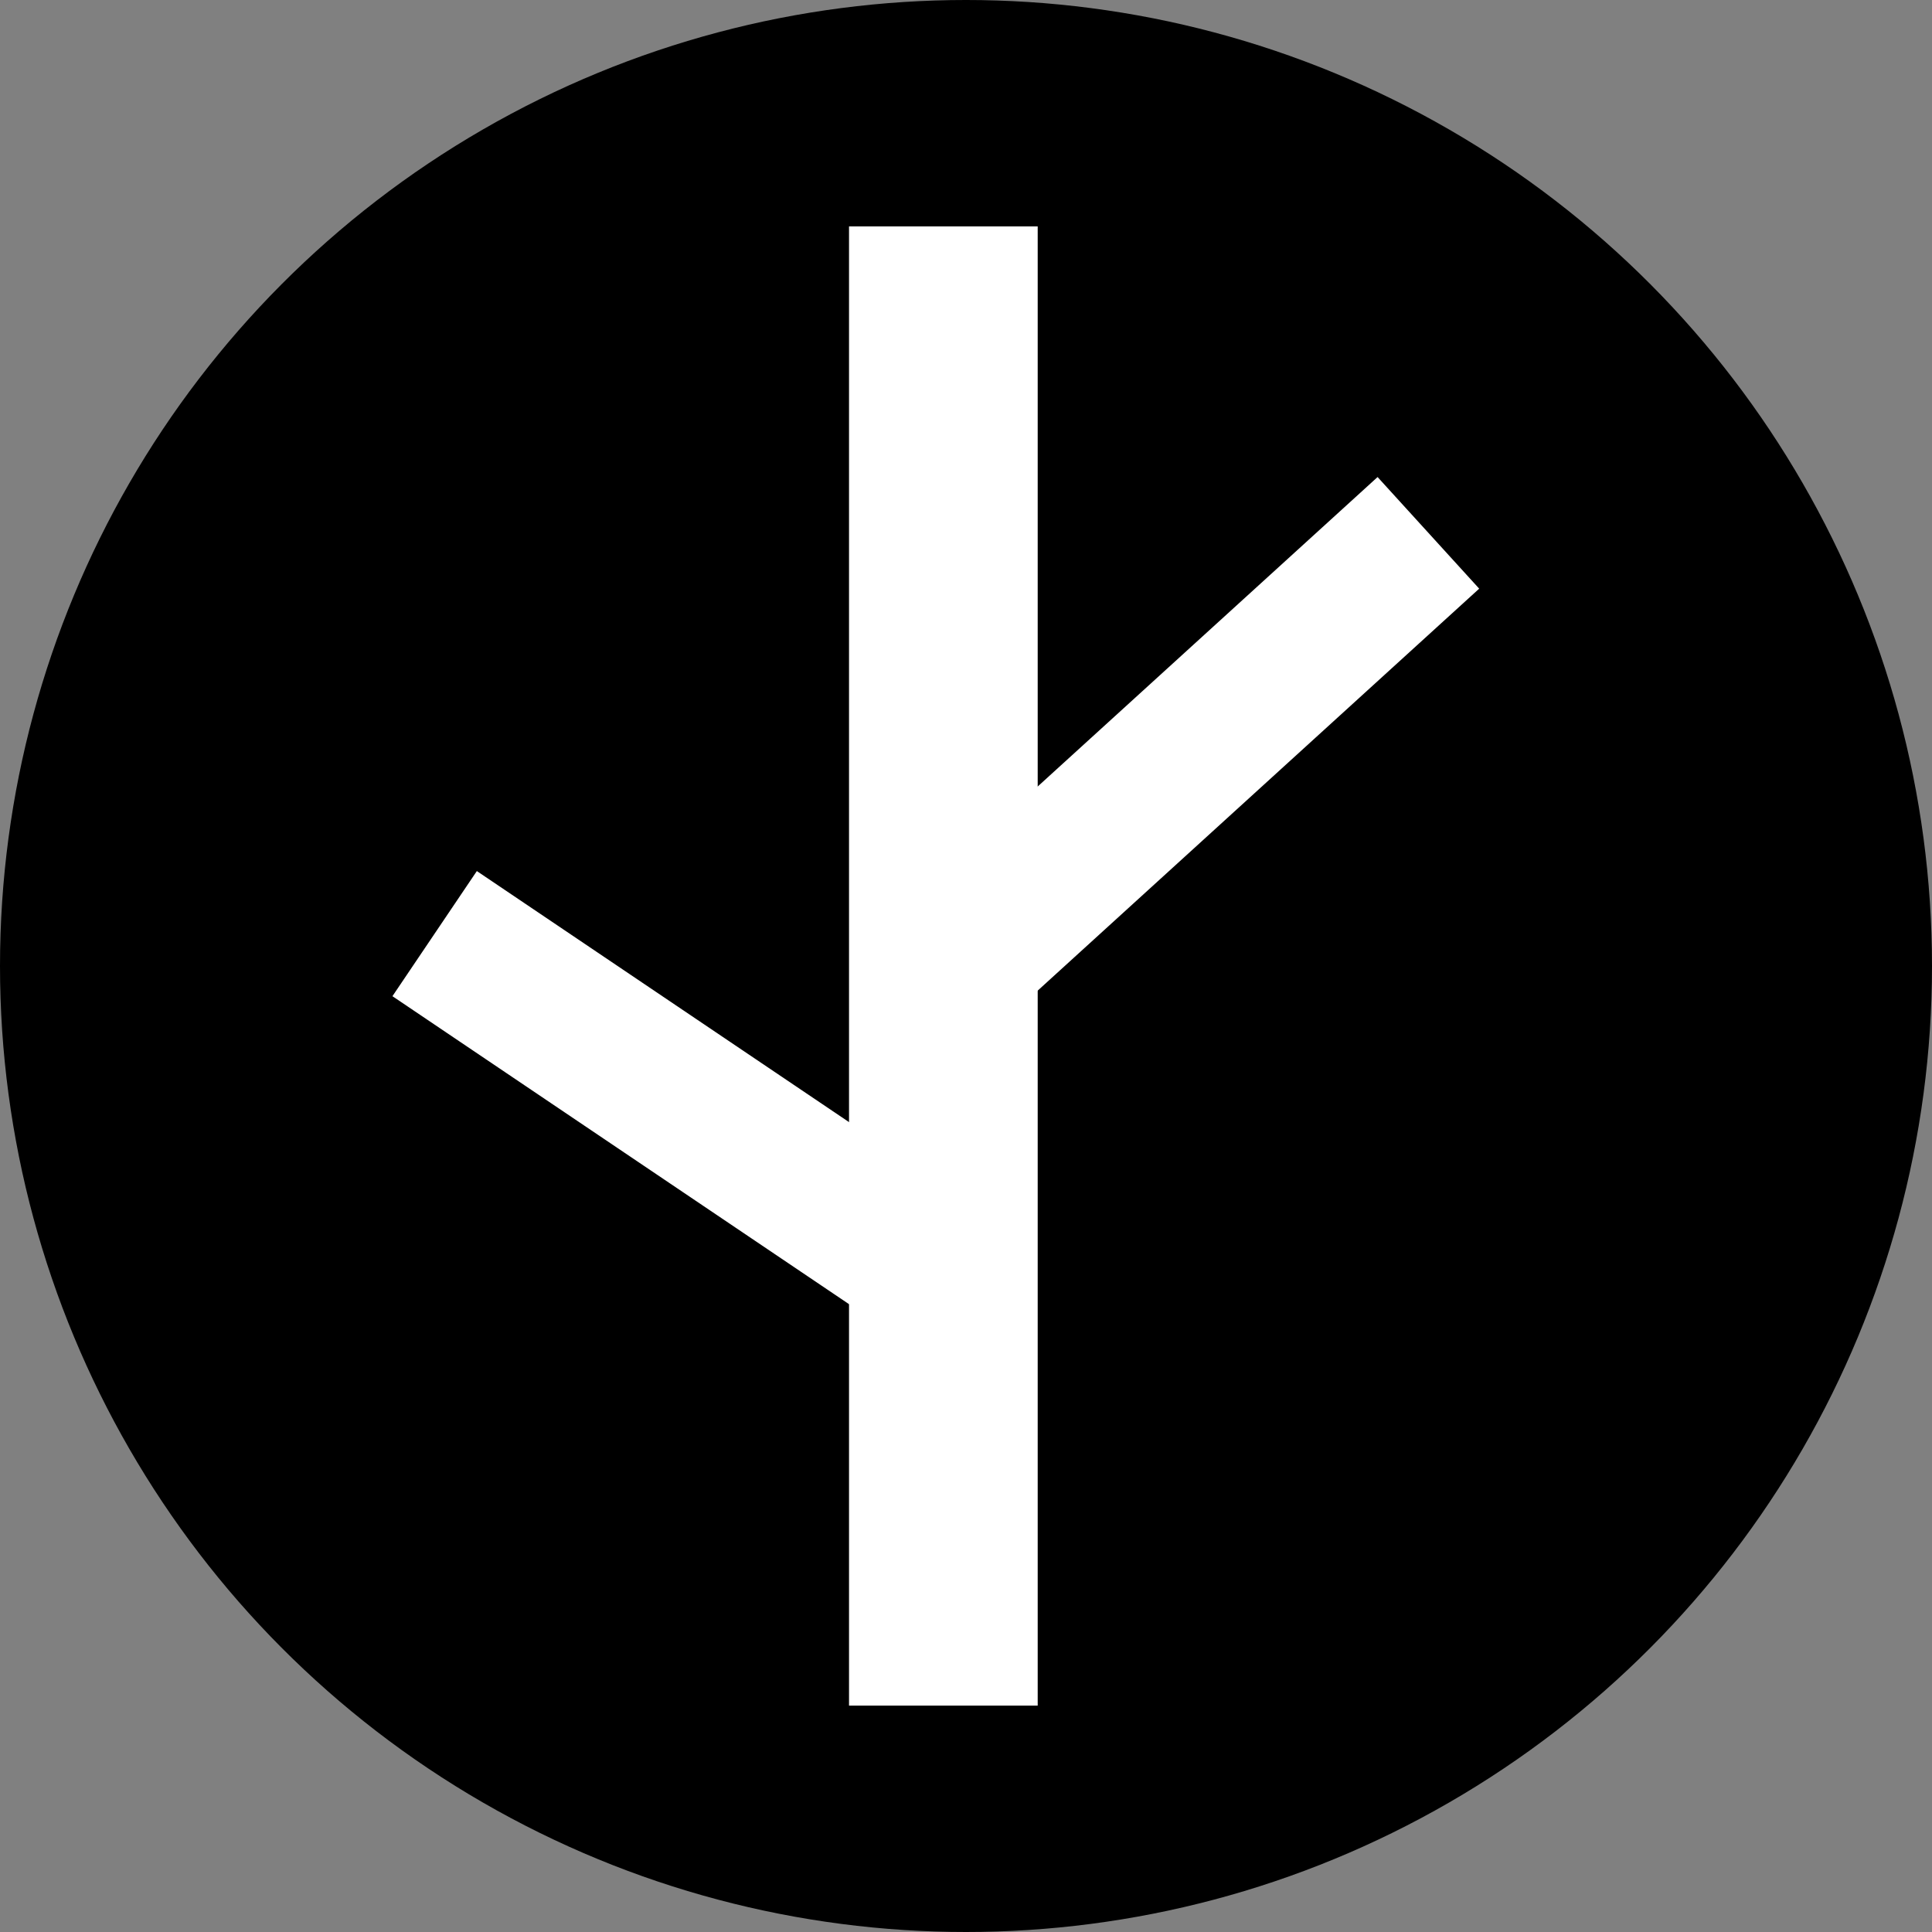
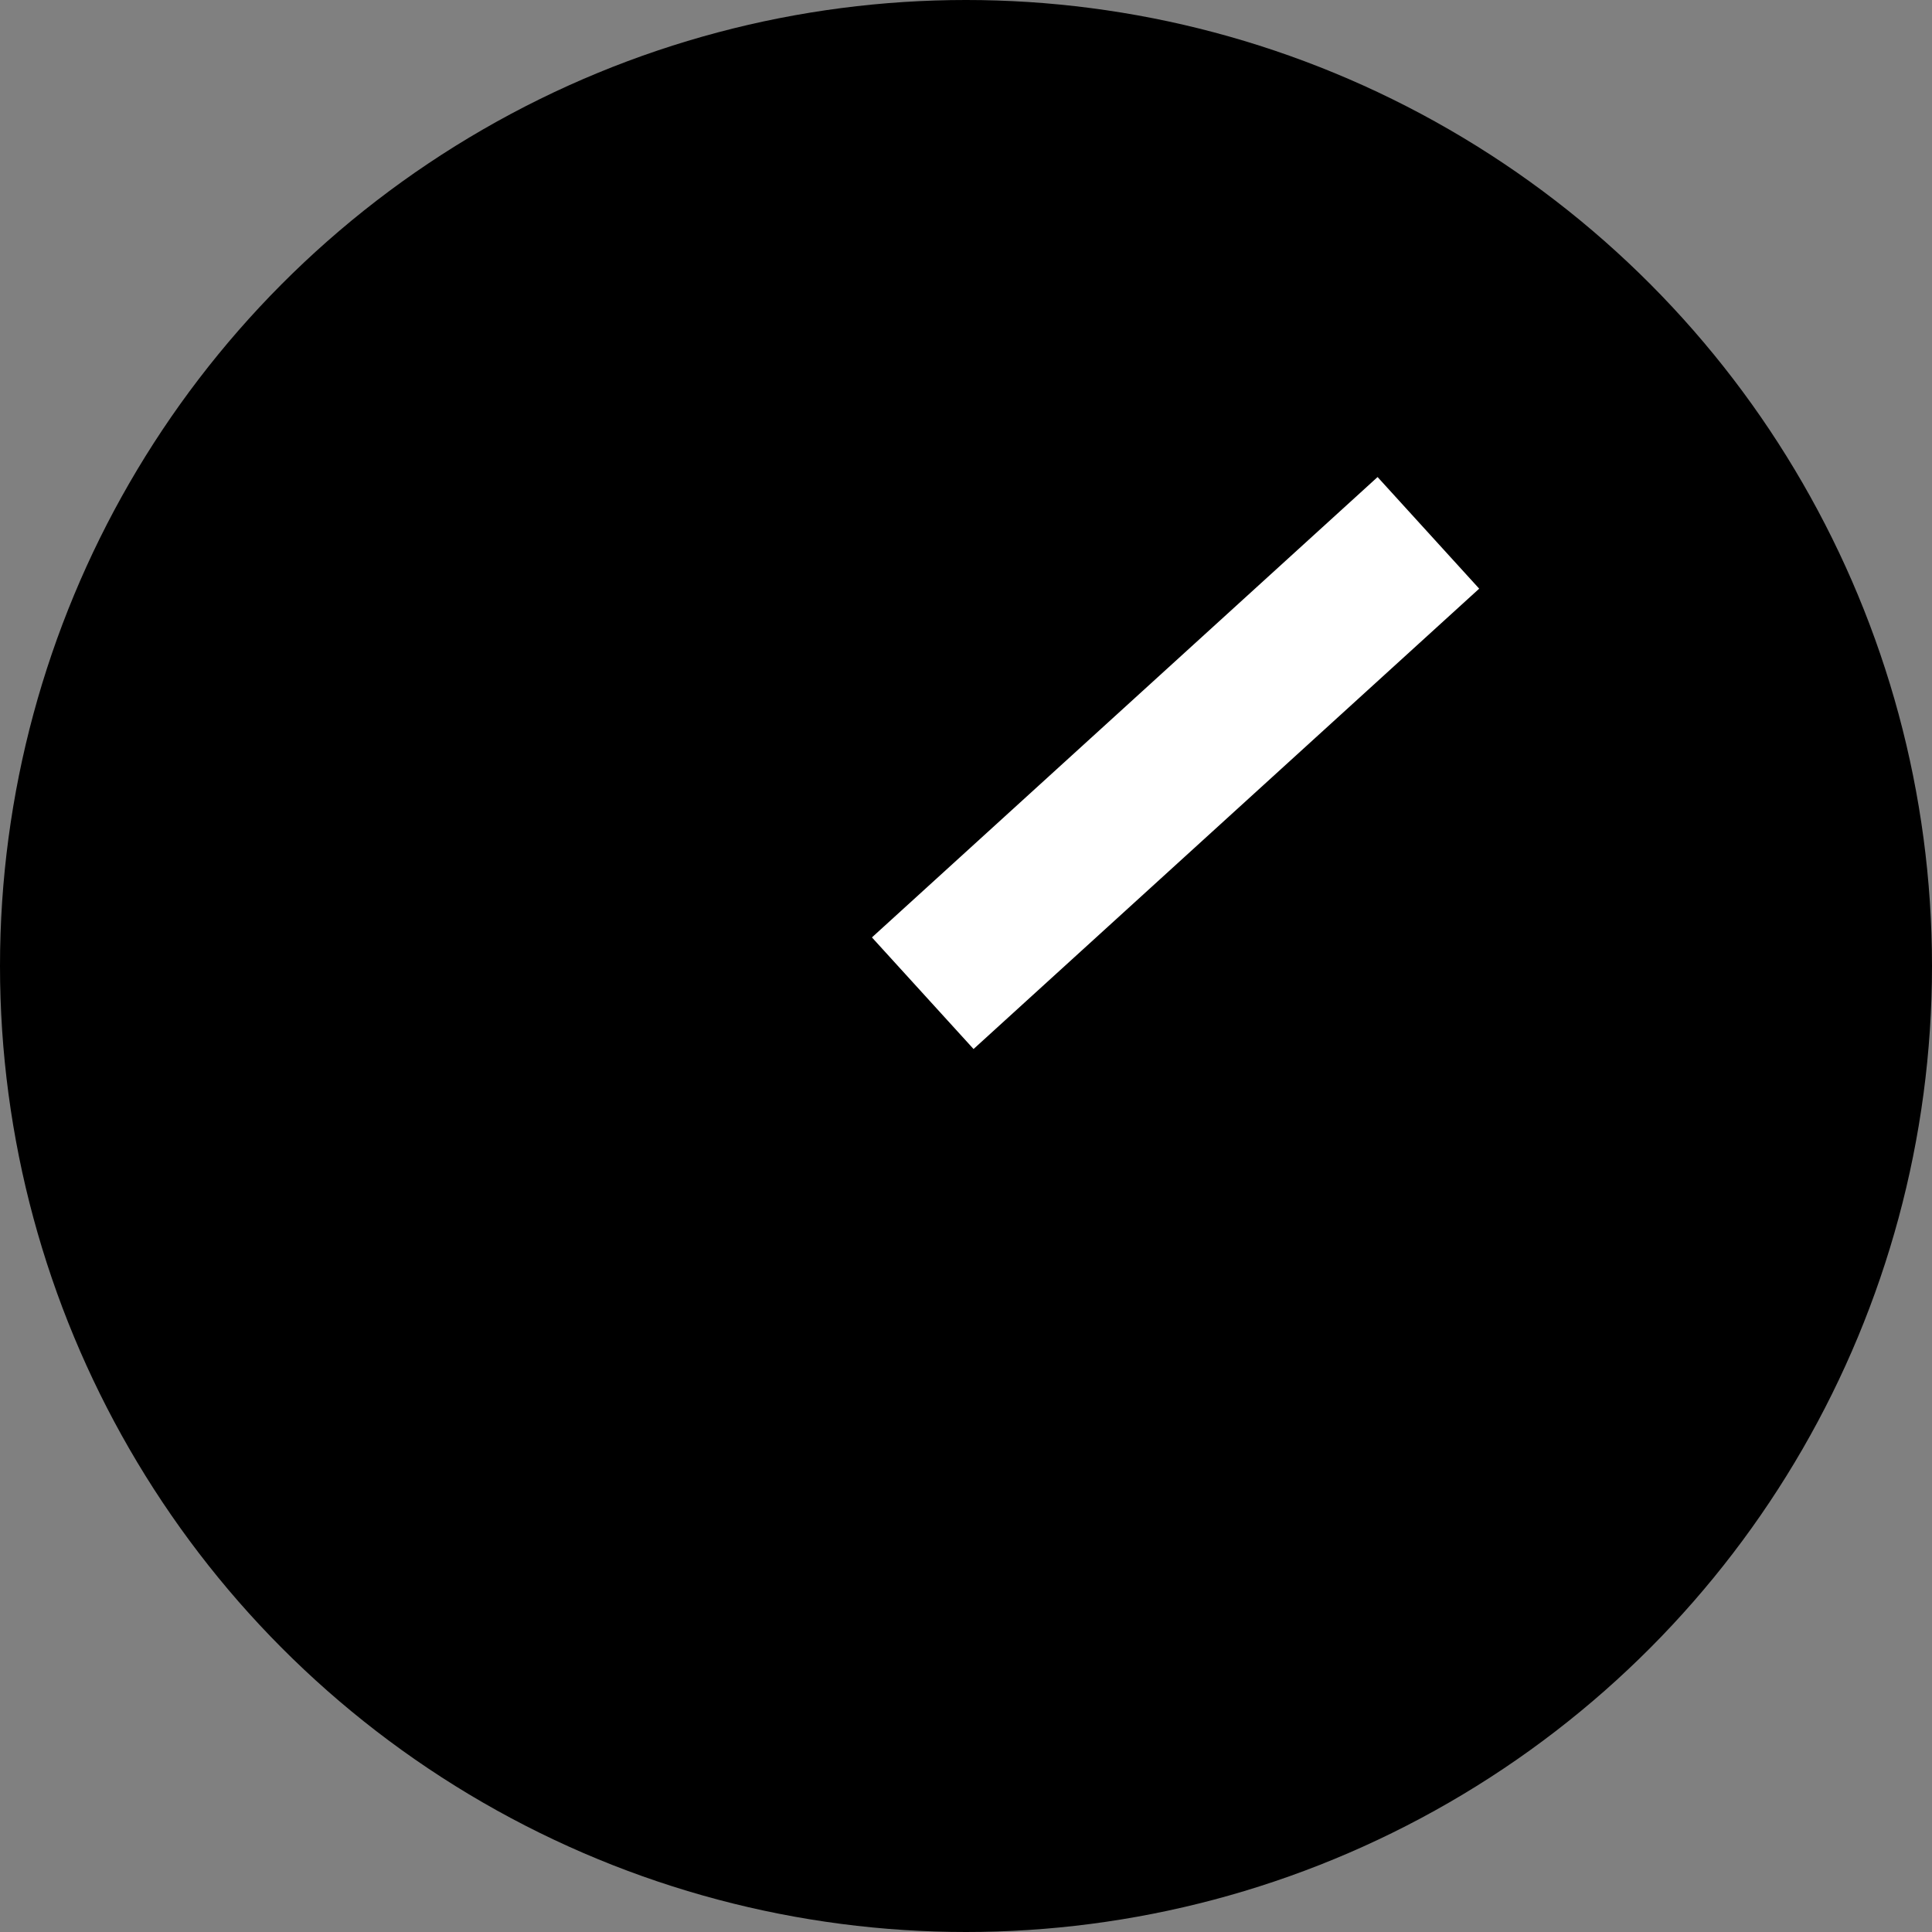
<svg xmlns="http://www.w3.org/2000/svg" width="256" height="256" viewBox="0 0 256 256" fill="none">
  <rect x="0" y="0" width="256" height="256" fill="#808080" stroke="none" />
  <circle cx="128" cy="128" r="128" fill="black" />
-   <path d="M125 226L125 30" stroke="white" stroke-width="25" />
  <line x1="122.268" y1="131.606" x2="189.268" y2="70.606" stroke="white" stroke-width="20" />
-   <line x1="57.592" y1="123.71" x2="129.756" y2="172.386" stroke="white" stroke-width="20" />
</svg>